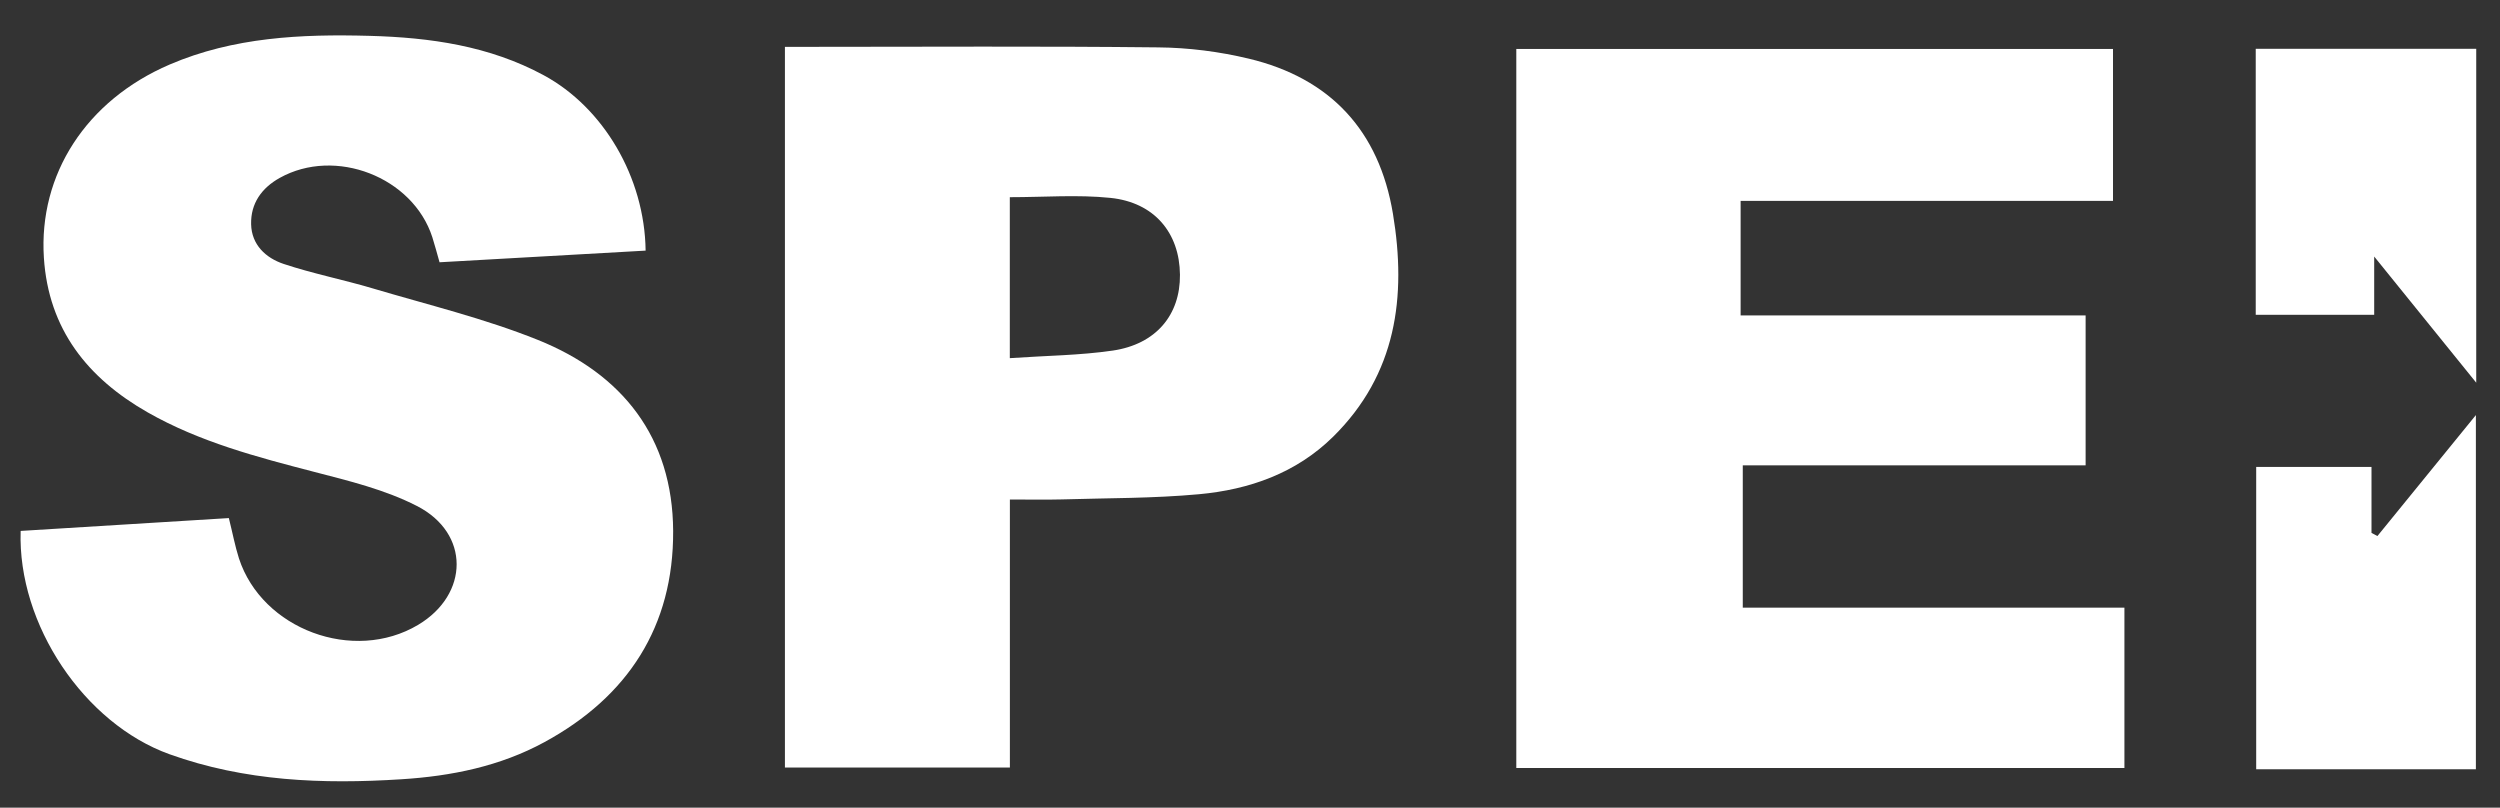
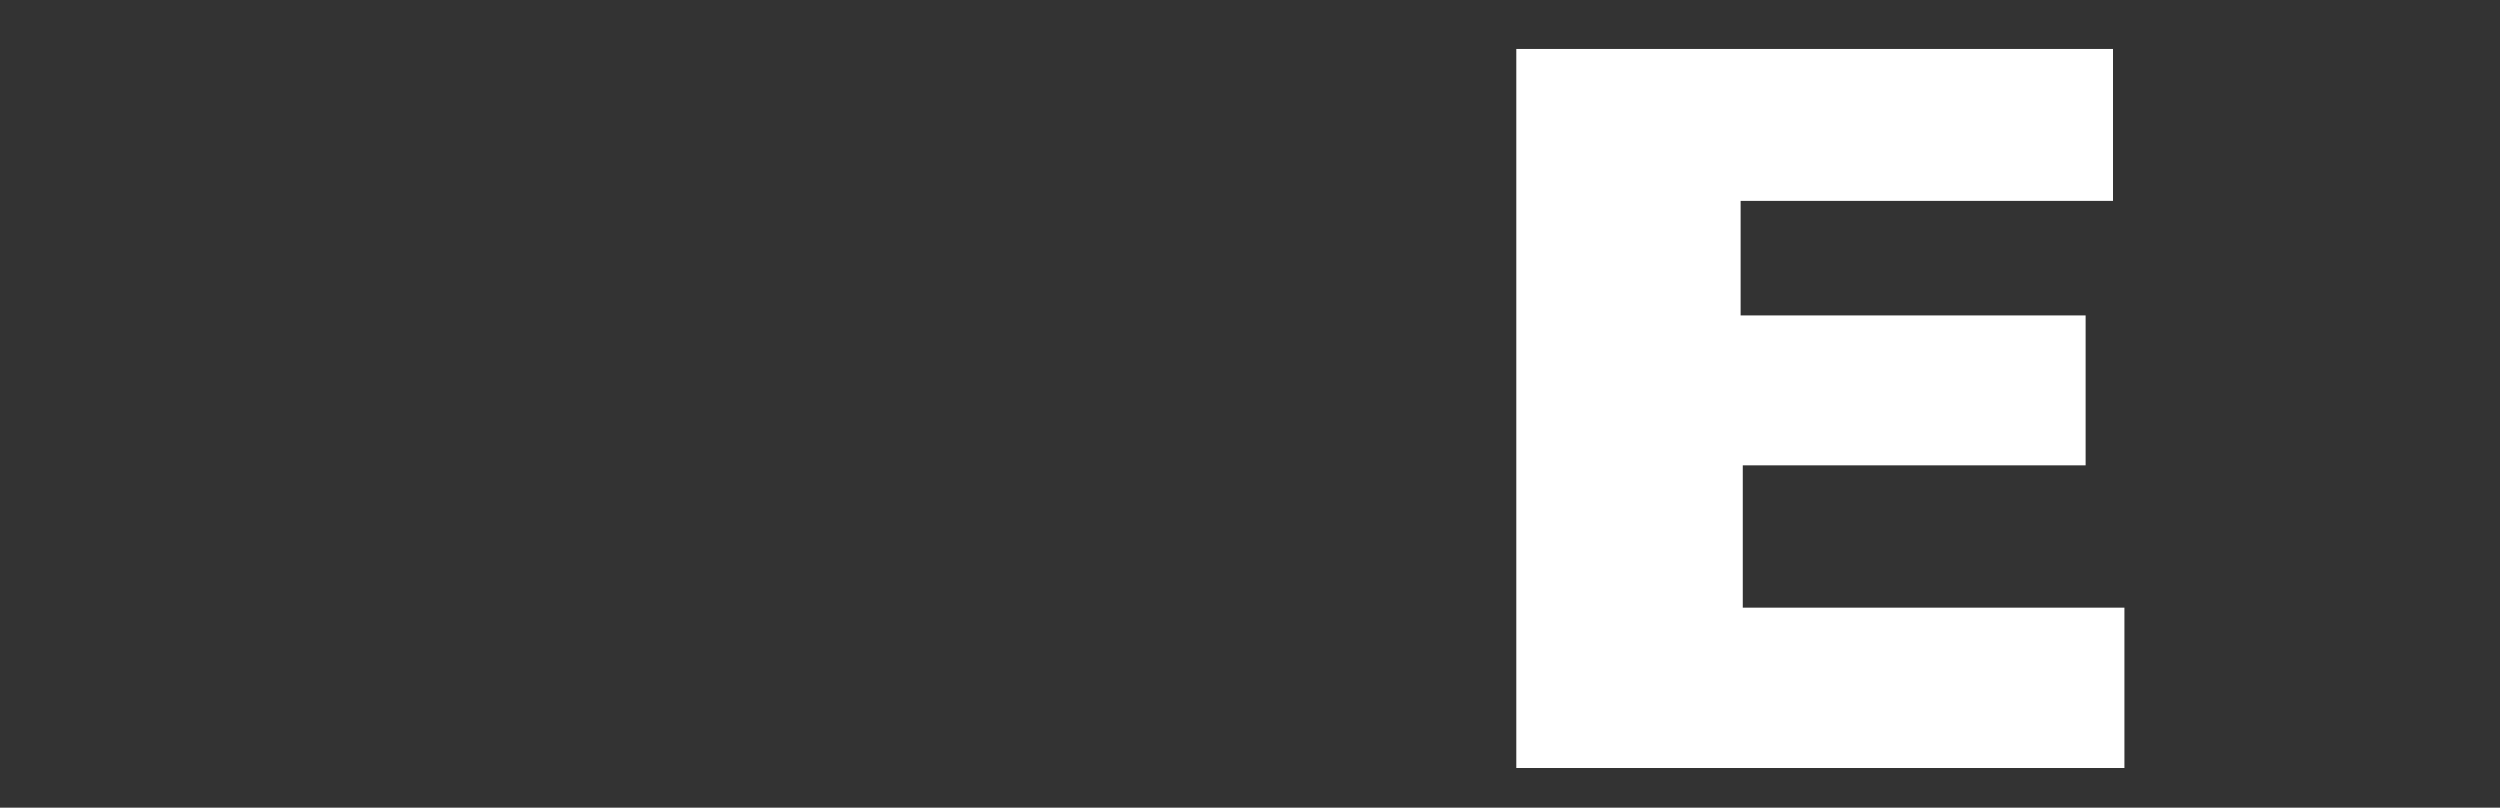
<svg xmlns="http://www.w3.org/2000/svg" width="65" height="21" viewBox="0 0 65 21" fill="none">
  <rect x="0" y="0" width="65" height="21" fill="#333333" stroke="none" />
  <path d="M45.256 5.223V8.201H54.226V12.099H45.312V15.799H55.235V19.968H39.424V1.273H54.938V5.223H45.254H45.256Z" fill="white" />
-   <path d="M16.786 6.516C14.987 6.617 13.231 6.717 11.428 6.819C11.361 6.584 11.306 6.373 11.24 6.166C10.733 4.601 8.717 3.819 7.272 4.626C6.801 4.889 6.517 5.289 6.529 5.829C6.541 6.365 6.91 6.707 7.374 6.862C8.125 7.112 8.905 7.266 9.666 7.491C11.113 7.922 12.593 8.278 13.988 8.839C16.182 9.721 17.49 11.373 17.502 13.806C17.514 16.284 16.328 18.114 14.156 19.295C13 19.925 11.735 20.179 10.436 20.261C8.391 20.392 6.365 20.314 4.407 19.61C2.197 18.816 0.455 16.241 0.537 13.804C2.33 13.693 4.129 13.583 5.95 13.47C6.046 13.853 6.109 14.191 6.212 14.516C6.813 16.364 9.192 17.246 10.87 16.247C12.2 15.454 12.224 13.863 10.839 13.155C10.014 12.732 9.077 12.504 8.17 12.269C6.678 11.882 5.191 11.491 3.84 10.722C2.278 9.832 1.261 8.561 1.141 6.701C1.001 4.535 2.24 2.61 4.413 1.677C6.071 0.966 7.835 0.883 9.607 0.932C11.183 0.975 12.722 1.191 14.138 1.957C15.685 2.794 16.761 4.605 16.786 6.514V6.516Z" fill="white" />
-   <path d="M20.408 19.958V1.218H21.012C24.045 1.218 27.078 1.198 30.112 1.232C30.9 1.239 31.701 1.341 32.468 1.525C34.592 2.033 35.859 3.4 36.217 5.561C36.575 7.72 36.305 9.731 34.664 11.352C33.702 12.302 32.482 12.73 31.173 12.85C29.988 12.959 28.794 12.949 27.602 12.985C27.182 12.996 26.76 12.987 26.257 12.987V19.956H20.41L20.408 19.958ZM26.255 9.312C27.207 9.246 28.078 9.24 28.932 9.115C30.057 8.95 30.689 8.186 30.679 7.143C30.669 6.054 30.012 5.262 28.87 5.145C28.017 5.057 27.149 5.127 26.255 5.127V9.314V9.312Z" fill="white" />
-   <path d="M64.373 20.001H58.661V12.14H61.659V13.855C61.71 13.882 61.762 13.91 61.813 13.937C62.642 12.918 63.474 11.897 64.373 10.792V20.001Z" fill="white" />
-   <path d="M64.382 9.95C63.479 8.833 62.66 7.82 61.729 6.67V8.184H58.649V1.269H64.382V9.95Z" fill="white" />
</svg>